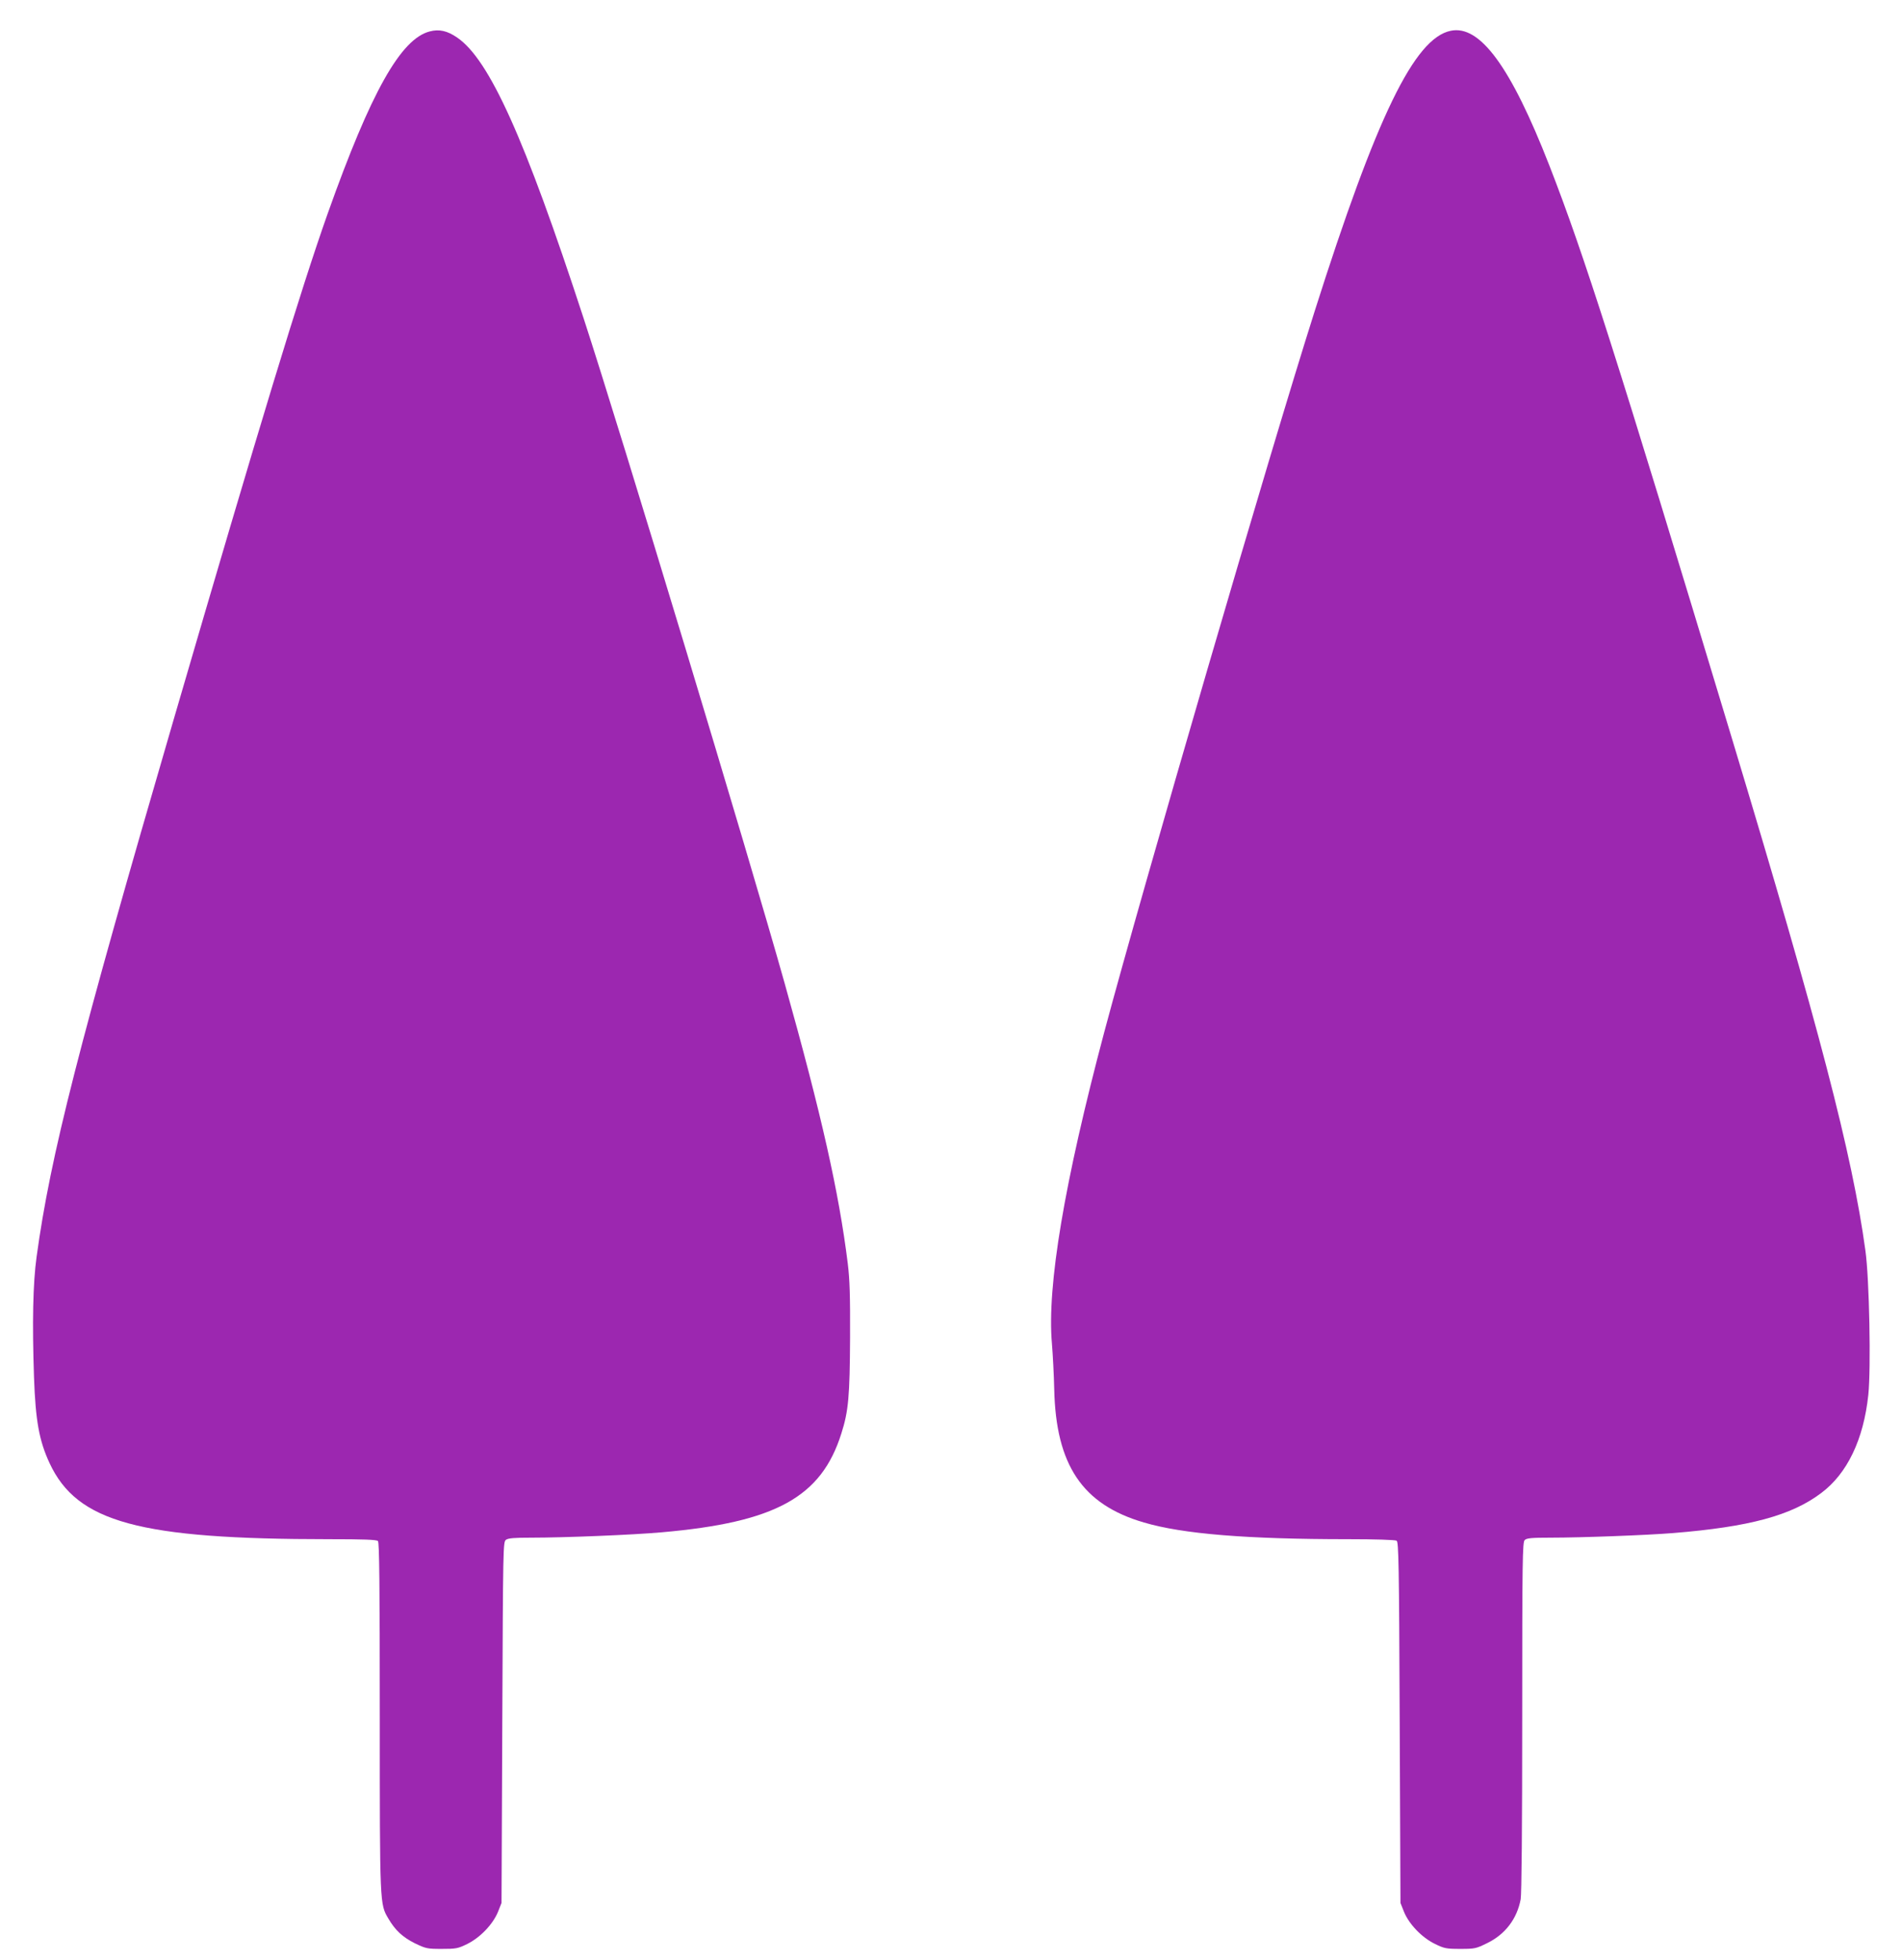
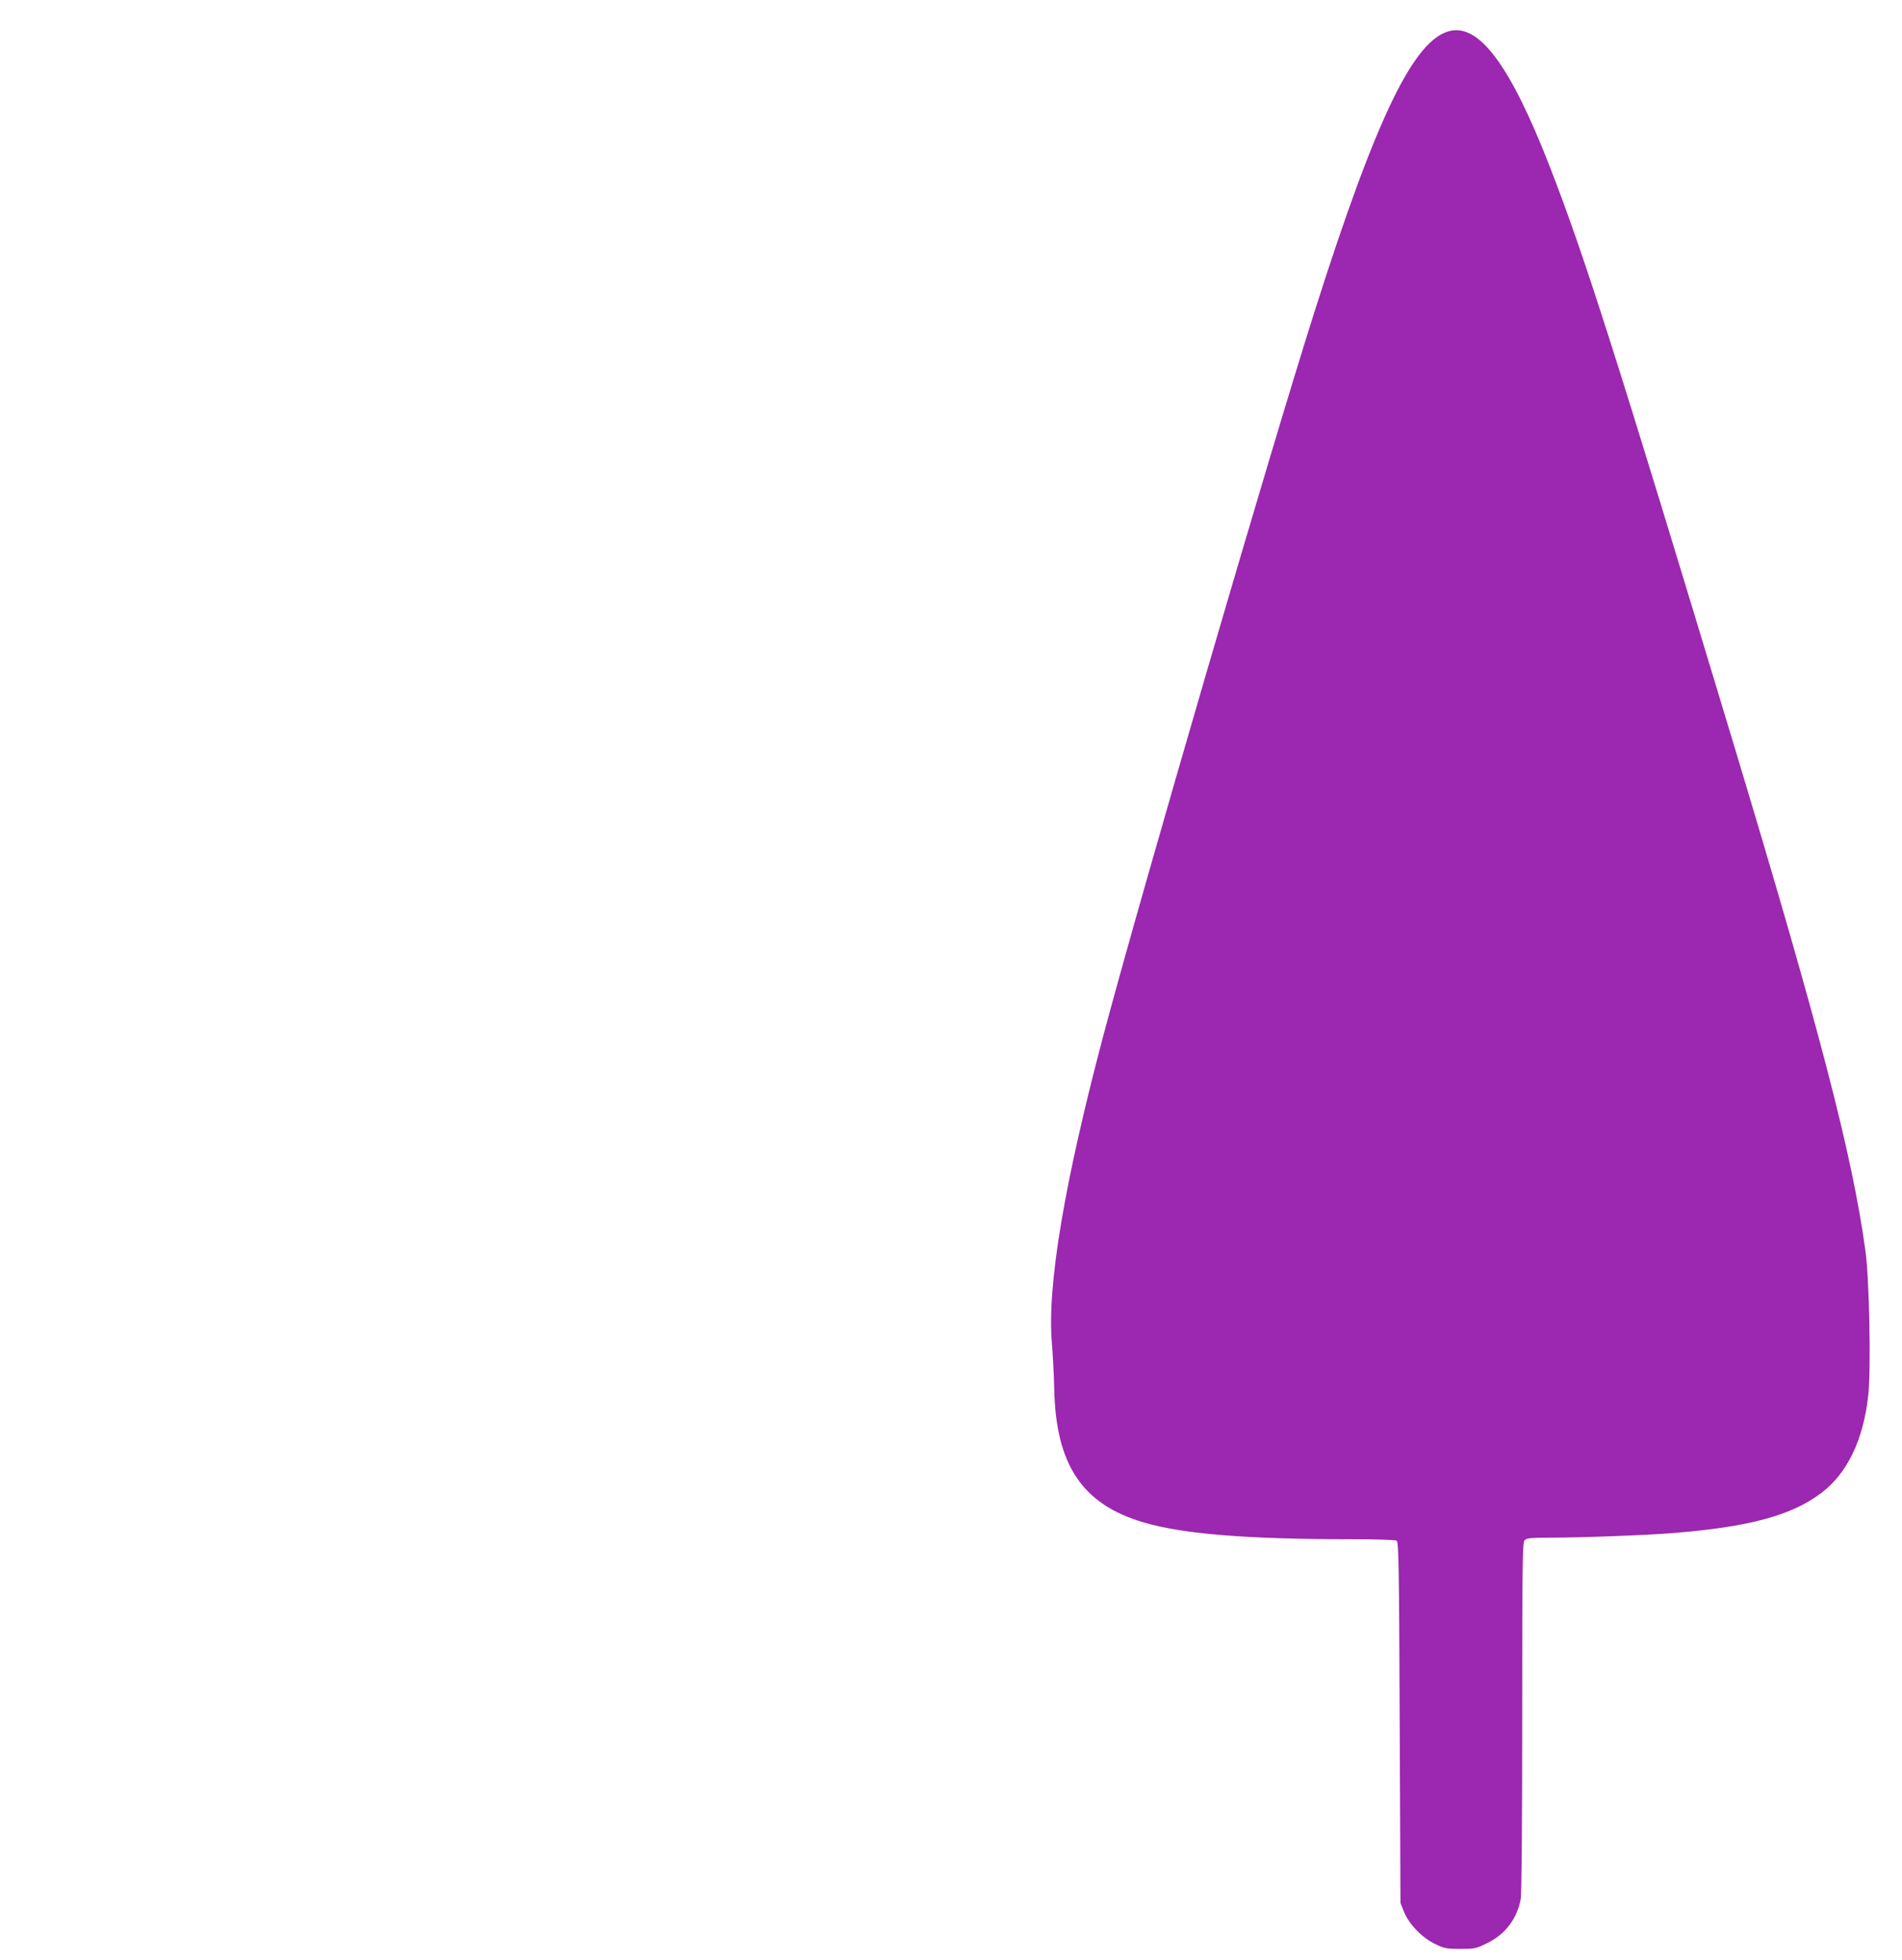
<svg xmlns="http://www.w3.org/2000/svg" version="1.0" width="1242pt" height="1280pt" viewBox="0 0 1242 1280" preserveAspectRatio="xMidYMid meet">
  <g transform="translate(0,1280) scale(0.1,-0.1)" fill="#9c27b0" stroke="none">
-     <path d="M2807 12595 c-190 -48 -385 -396 -666 -1186 -179 -505 -444 -1377 -1009 -3314 -619 -2122 -803 -2842 -893 -3501 -24 -173 -29 -430 -17 -785 10 -287 34 -417 102 -563 180 -386 586 -496 1826 -496 225 0 309 -3 318 -12 9 -9 12 -278 12 -1147 0 -1235 0 -1223 56 -1318 45 -77 93 -121 172 -161 73 -35 81 -37 176 -37 94 0 106 2 167 32 85 42 168 129 201 210 l23 58 5 1178 c5 1152 5 1179 24 1193 15 11 56 14 165 14 216 0 662 18 852 35 743 65 1042 229 1173 645 47 147 55 243 57 625 1 274 -2 379 -15 485 -58 466 -170 966 -412 1829 -230 820 -1071 3603 -1314 4346 -384 1175 -615 1687 -825 1830 -64 44 -117 56 -178 40z" />
    <path d="M9473 12599 c-237 -49 -484 -558 -888 -1830 -293 -921 -1126 -3778 -1374 -4707 -261 -982 -375 -1659 -342 -2035 6 -72 13 -206 15 -297 11 -496 184 -754 586 -871 254 -75 671 -109 1335 -109 171 0 306 -4 315 -10 13 -8 16 -155 20 -1187 l5 -1178 23 -58 c33 -81 117 -168 201 -209 61 -30 74 -33 166 -33 97 0 104 2 177 38 117 57 194 158 218 286 6 34 10 465 10 1192 0 1021 2 1139 16 1153 13 13 43 16 172 16 196 0 625 16 797 30 496 40 772 114 967 261 170 127 277 349 308 641 18 170 7 759 -19 943 -86 628 -301 1453 -872 3345 -755 2500 -963 3152 -1192 3740 -252 645 -453 919 -644 879z" />
  </g>
</svg>